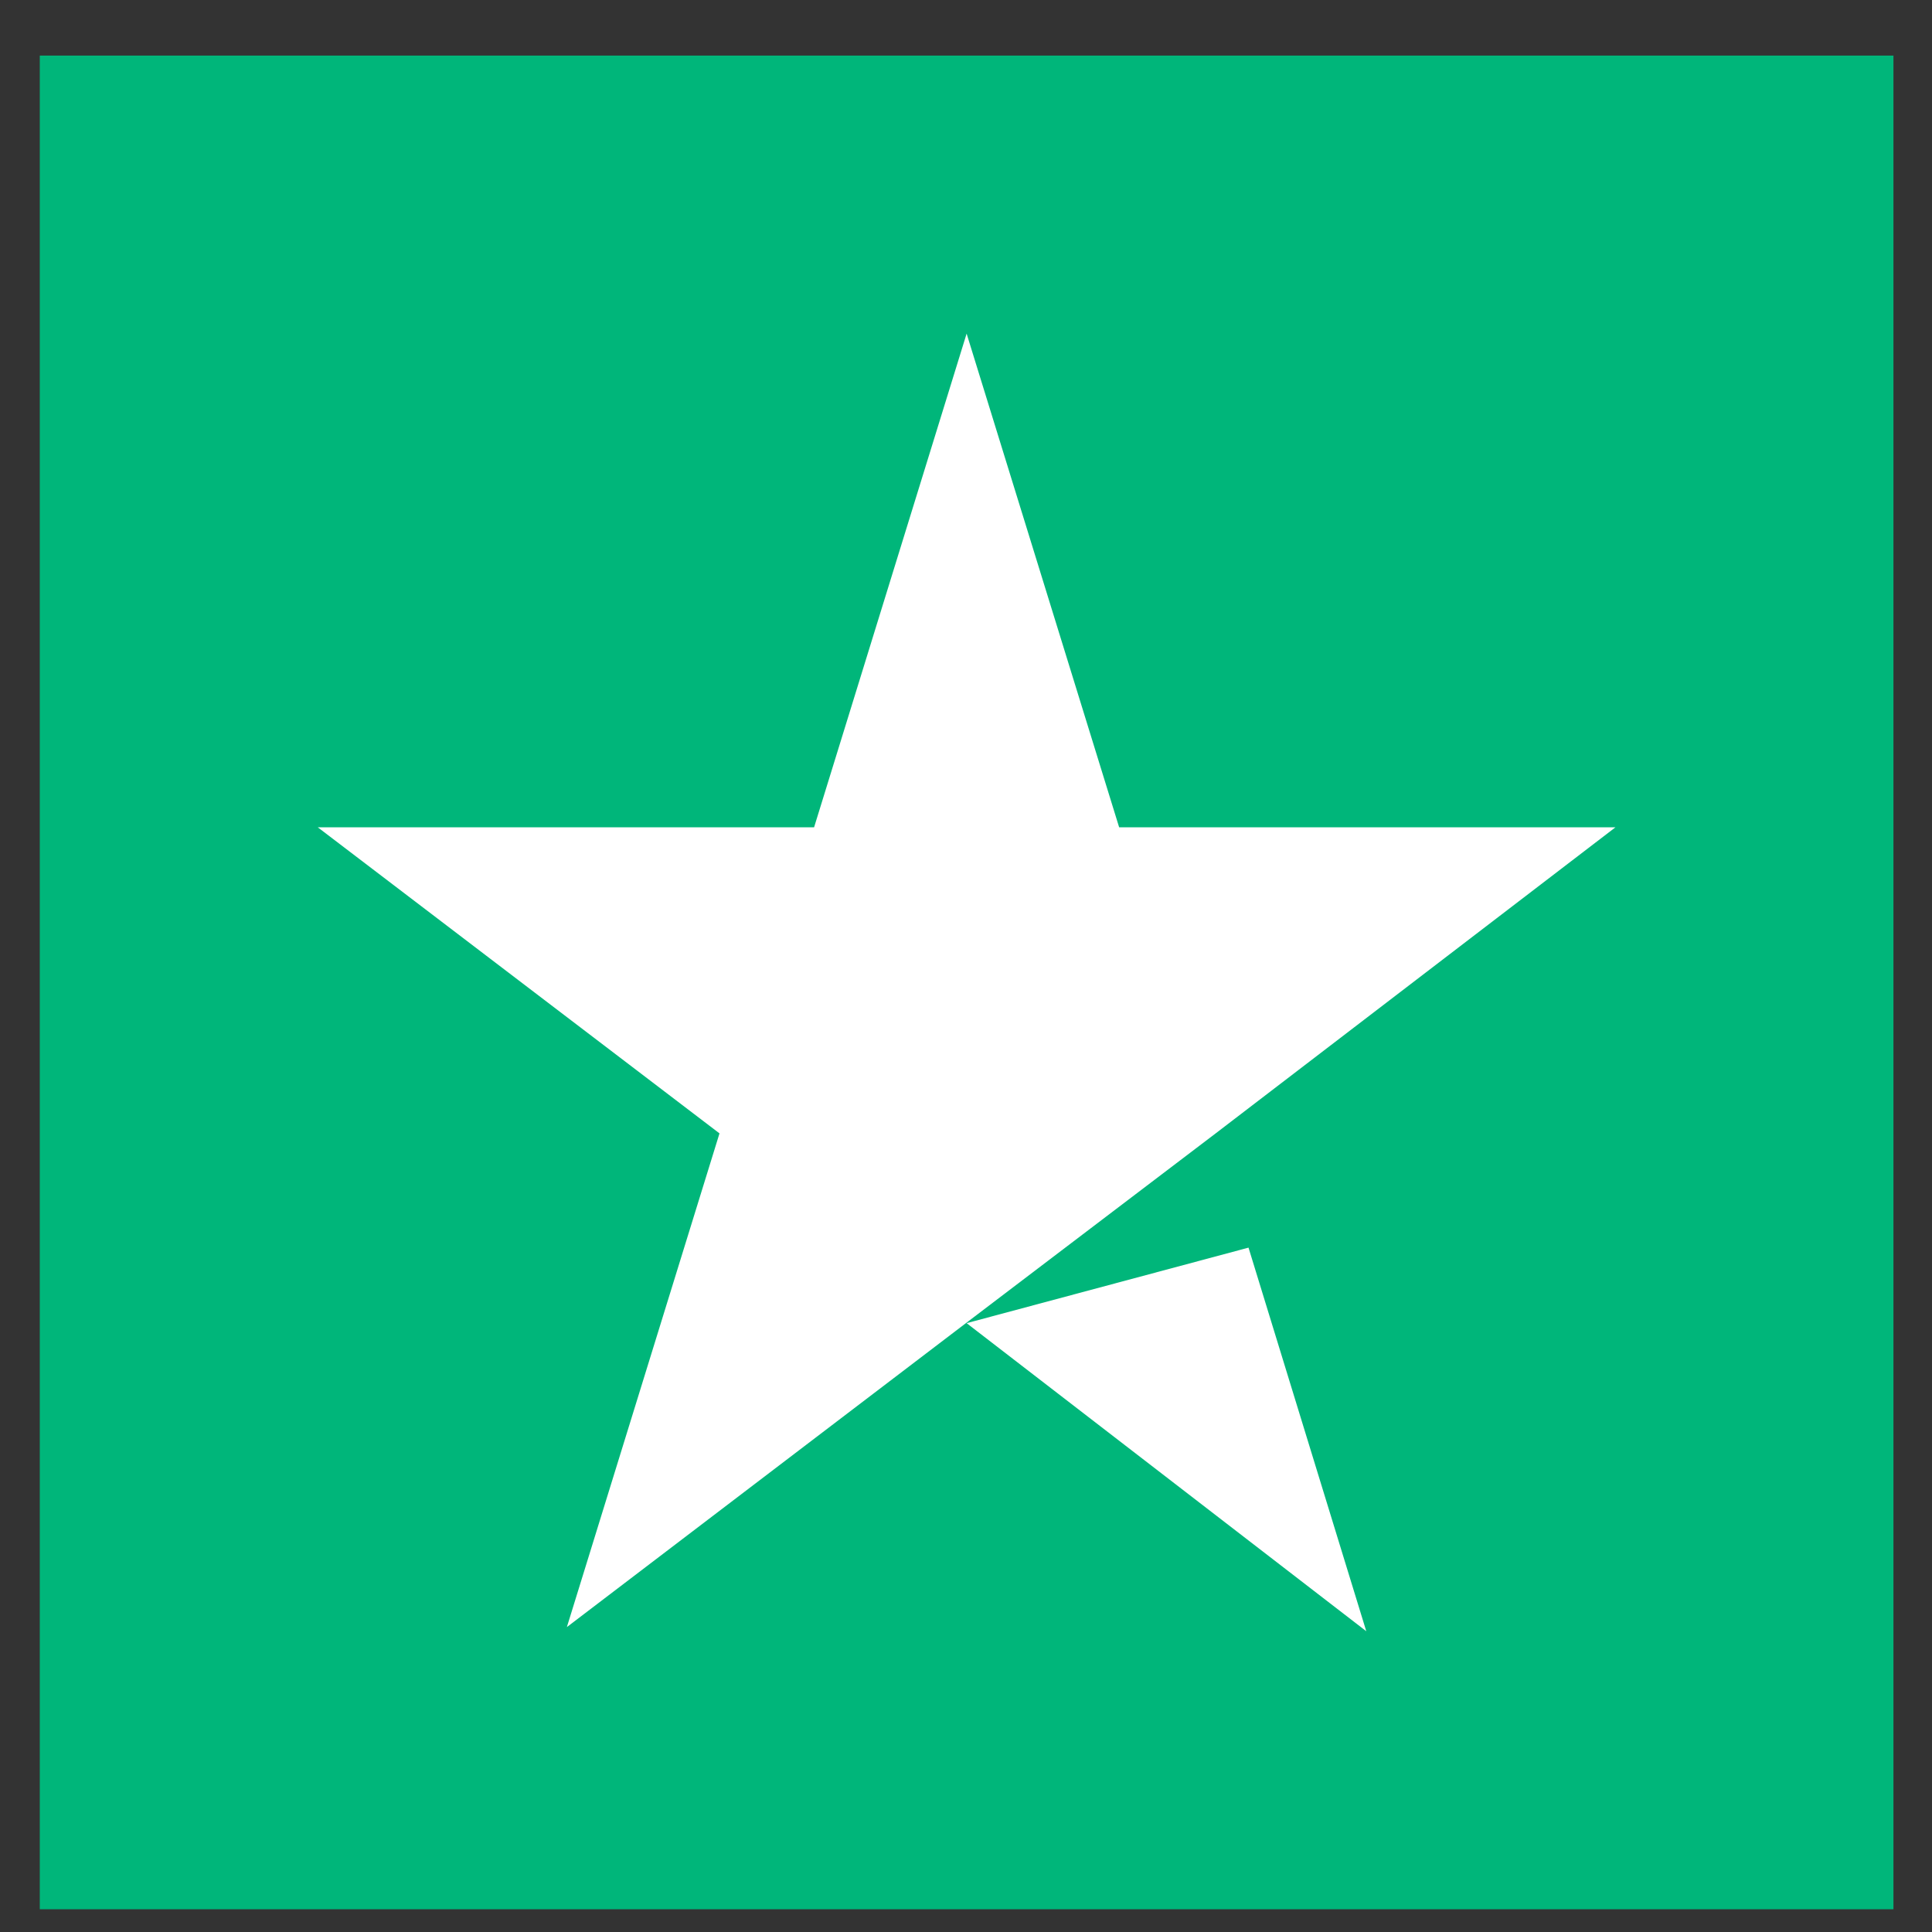
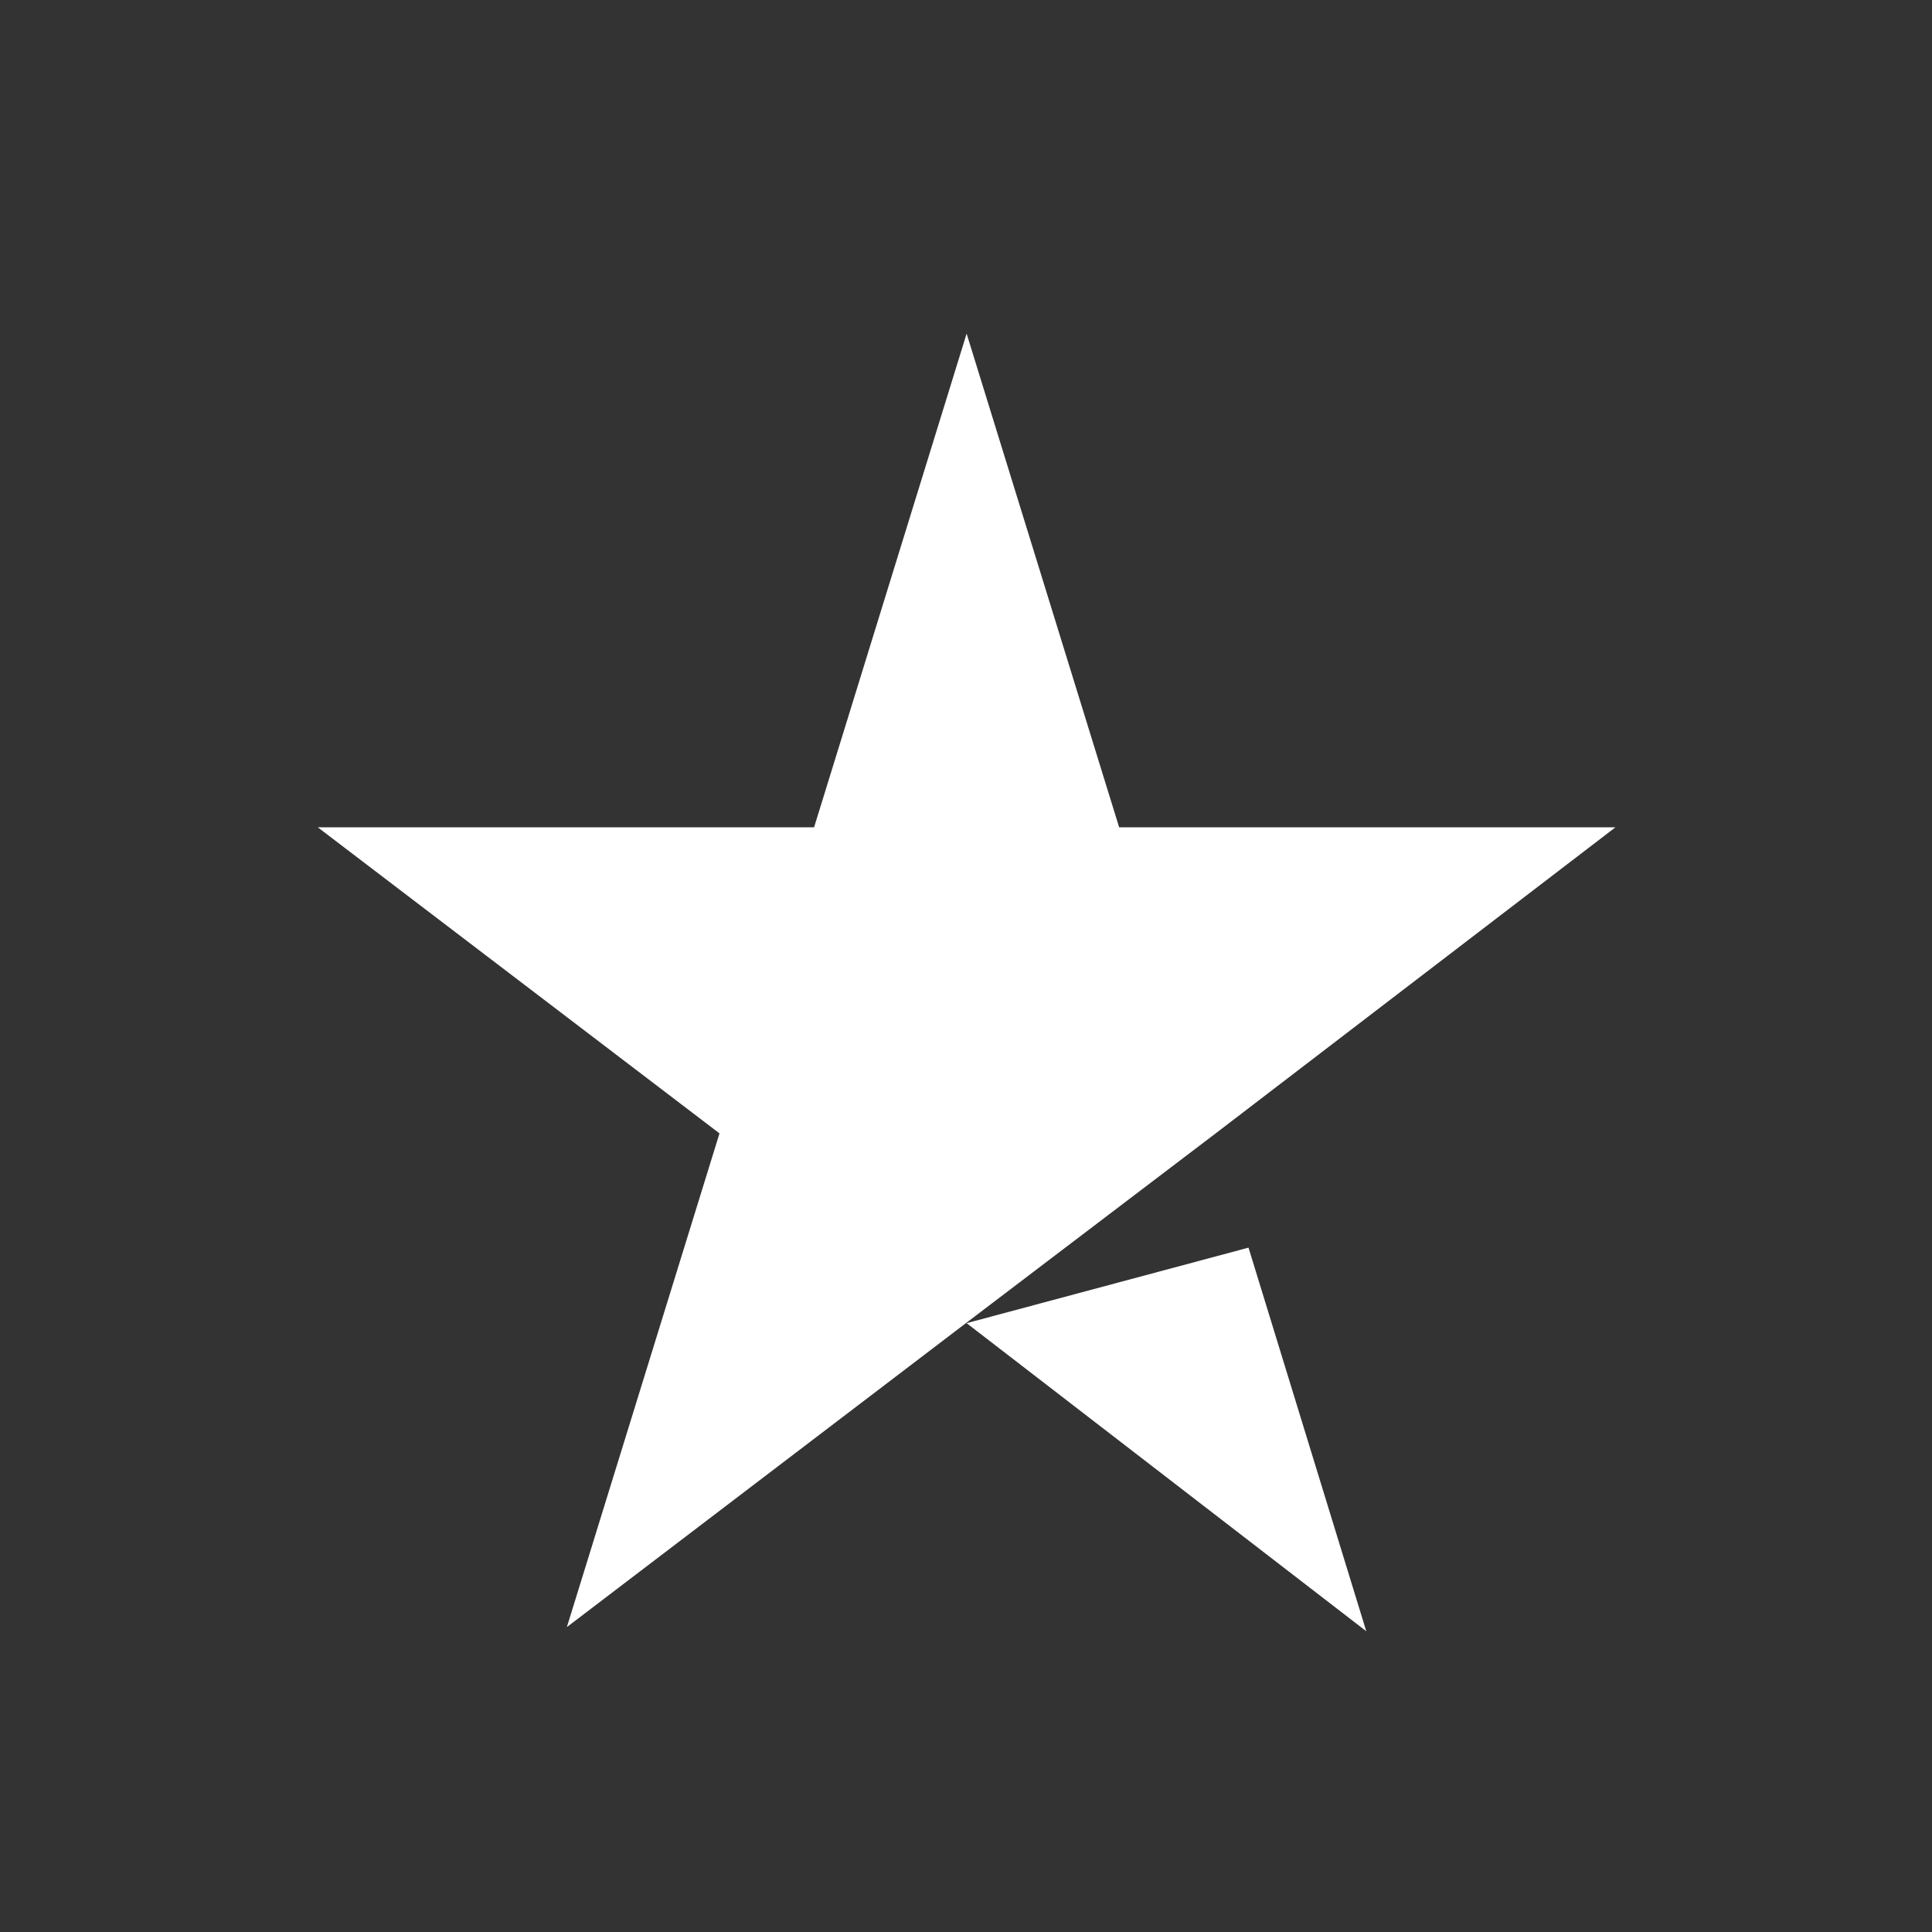
<svg xmlns="http://www.w3.org/2000/svg" width="22" height="22" viewBox="0 0 22 22" fill="none">
  <rect x="0" y="0" width="22" height="22" fill="#333333" stroke="none" />
-   <rect width="21.108" height="21.108" transform="translate(0.453 0.633)" fill="#00B67A" />
  <path d="M11.007 15.067L14.217 14.207L15.558 18.575L11.007 15.067ZM18.395 9.421H12.744L11.007 3.799L9.27 9.421H3.619L8.193 12.906L6.455 18.528L11.029 15.044L13.843 12.906L18.395 9.421Z" fill="white" />
</svg>